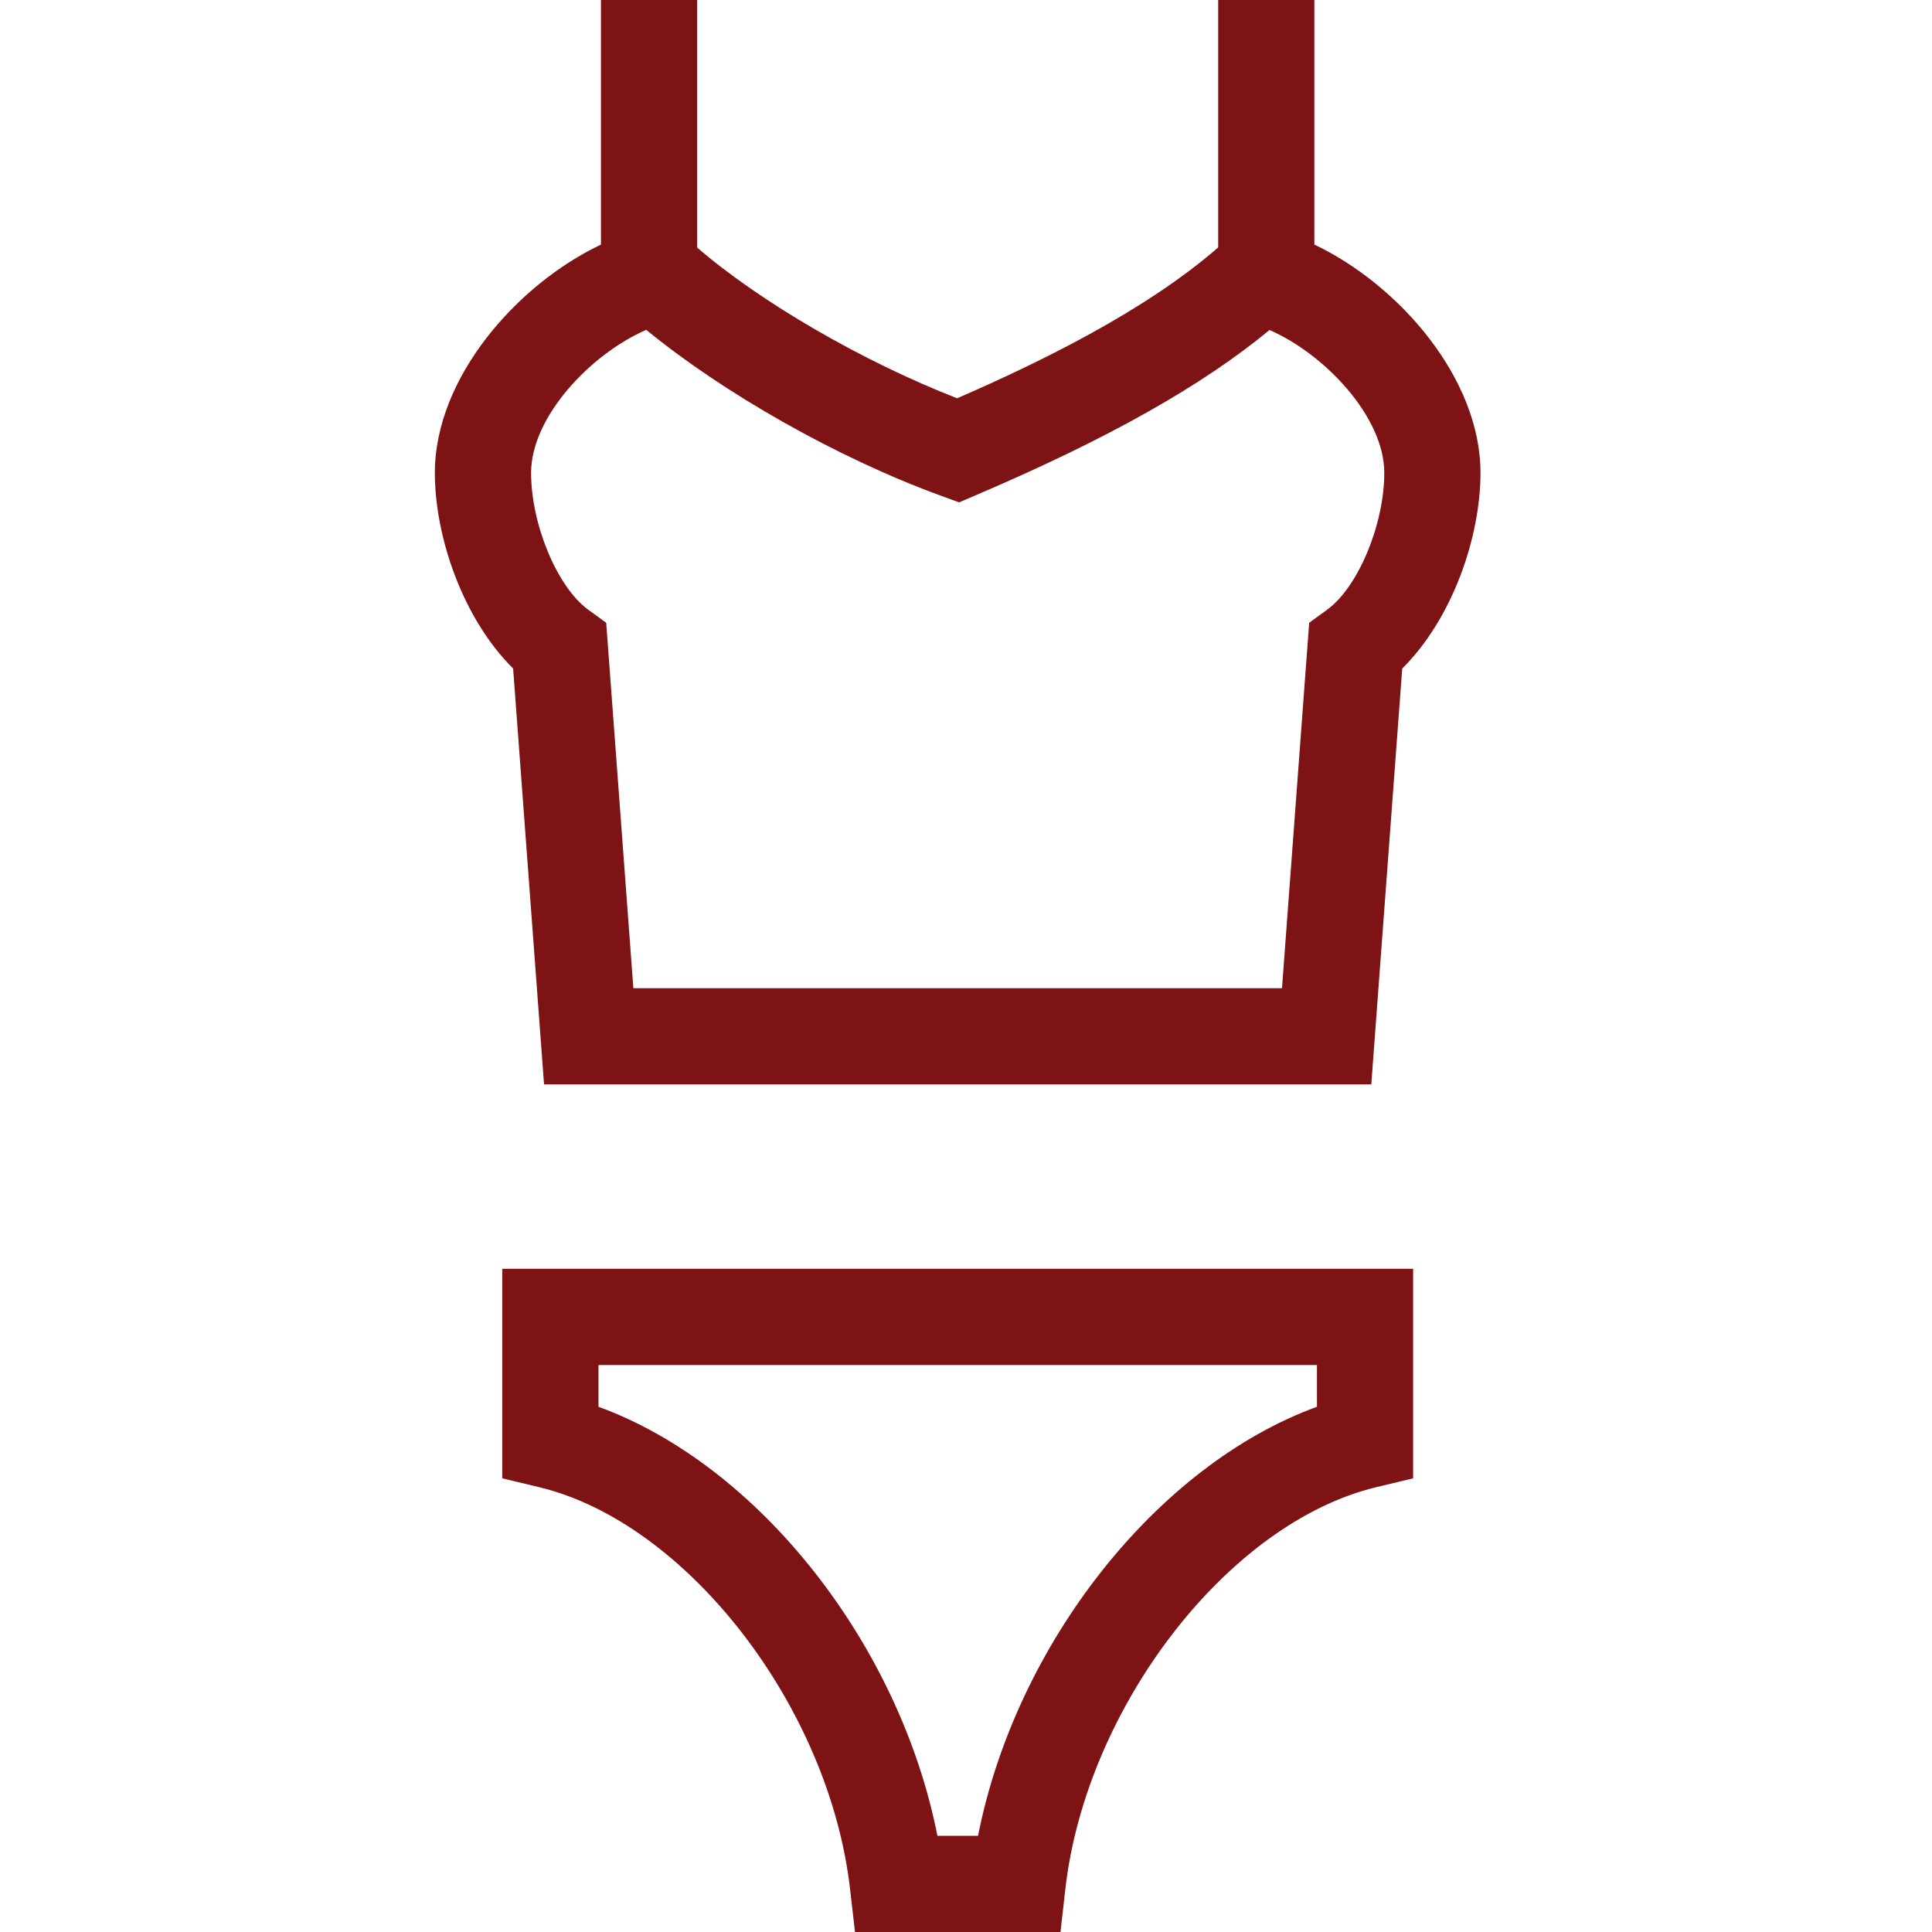
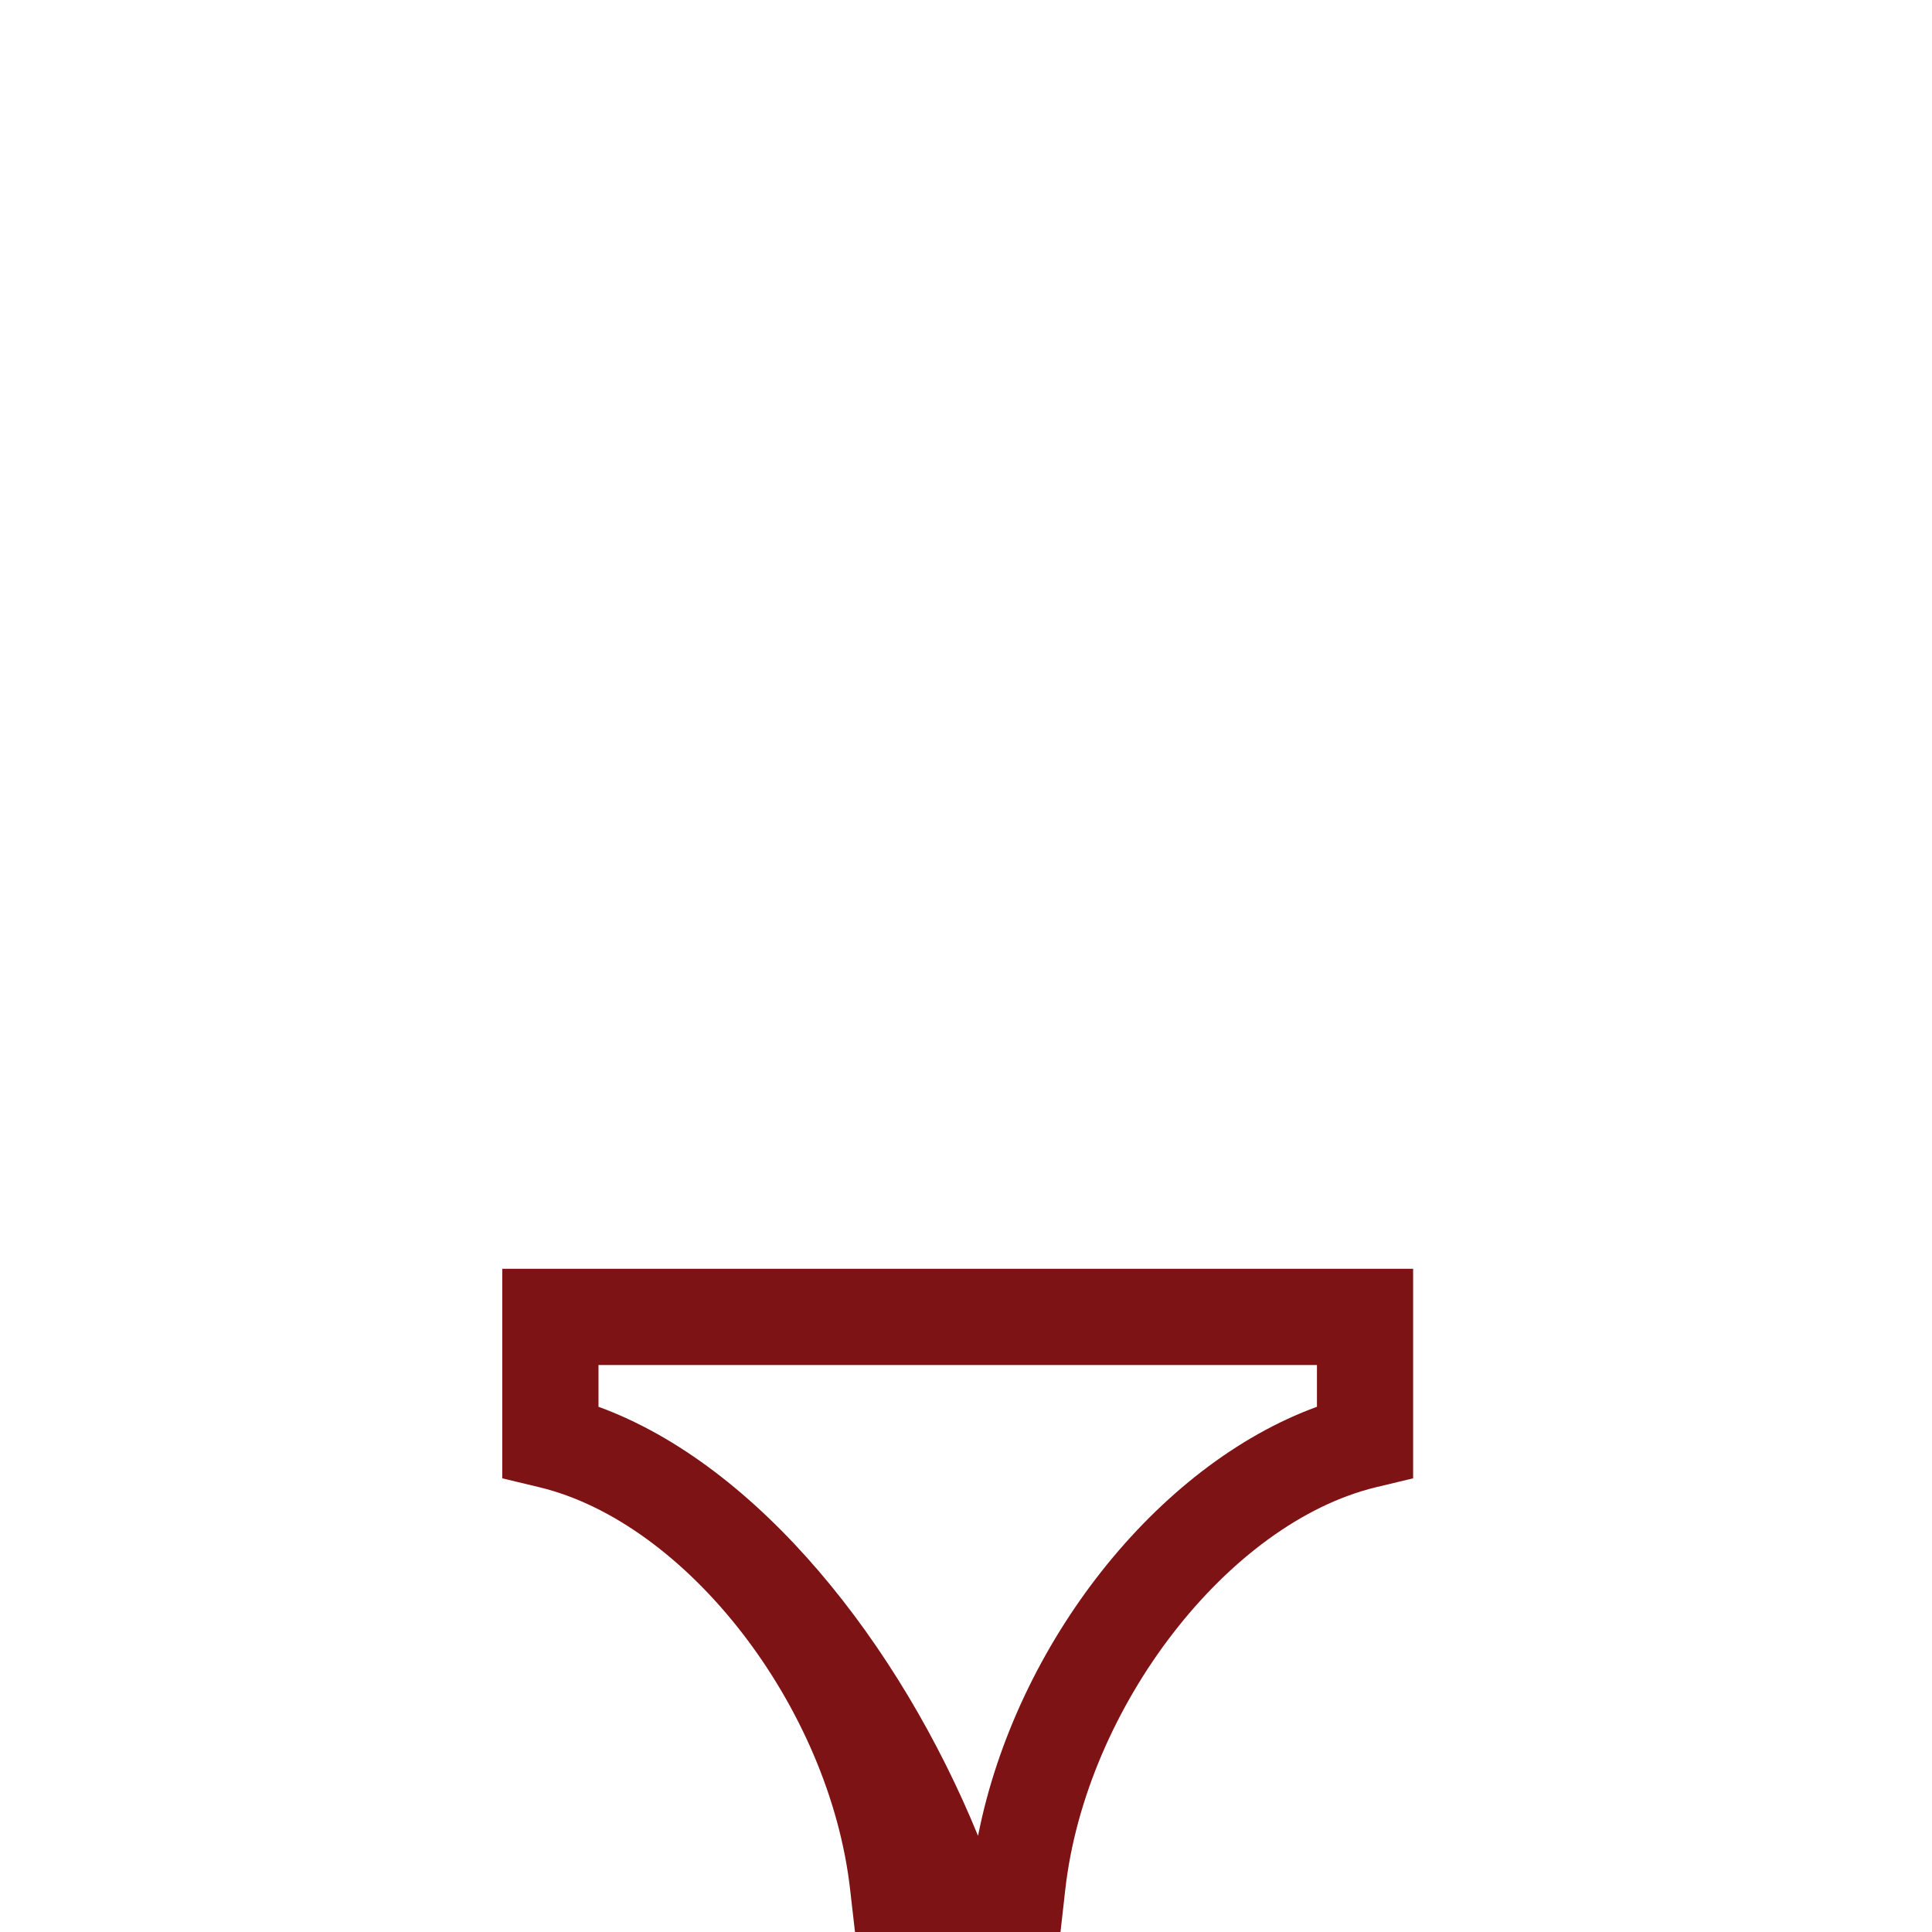
<svg xmlns="http://www.w3.org/2000/svg" width="100" height="100" viewBox="0 0 100 100" fill="none">
-   <path fill-rule="evenodd" clip-rule="evenodd" d="M63.053 0C63.053 0 63.053 10.342 63.053 12.805C59.316 16.072 53.833 18.751 49.541 20.615C44.642 18.707 39.327 15.618 36.086 12.814C36.086 10.835 36.086 0 36.086 0H31.106C31.106 0 31.106 10.478 31.106 12.659C26.744 14.733 22.508 19.566 22.508 24.473C22.508 27.776 23.943 32.005 26.559 34.603C26.674 36.162 28.16 56.128 28.16 56.128H70.978C70.978 56.128 72.465 36.162 72.579 34.603C75.195 32.006 76.63 27.777 76.63 24.473C76.63 19.568 72.395 14.733 68.031 12.659C68.031 10.025 68.031 0 68.031 0H63.053V0ZM31.377 32.236L30.445 31.557C28.843 30.39 27.489 27.147 27.489 24.473C27.489 21.581 30.57 18.322 33.45 17.073C37.392 20.307 43.304 23.694 48.719 25.665L49.642 26.002L50.547 25.615C57.447 22.67 62.273 19.922 65.711 17.081C68.584 18.336 71.65 21.588 71.65 24.472C71.65 27.147 70.298 30.39 68.695 31.556L67.763 32.235C67.763 32.235 66.625 47.536 66.356 51.149C62.539 51.149 36.6 51.149 32.783 51.149C32.516 47.538 31.377 32.236 31.377 32.236Z" fill="#7E1315" />
-   <path fill-rule="evenodd" clip-rule="evenodd" d="M25.997 65.673V76.518L27.905 76.976C35.555 78.811 42.926 88.344 44.001 97.792L44.254 100H54.891L55.14 97.791C56.213 88.344 63.583 78.813 71.235 76.976L73.143 76.518V65.673H25.997V65.673ZM68.165 70.652C68.165 71.68 68.165 71.957 68.165 72.815C59.889 75.832 52.586 85.073 50.623 95.022C49.694 95.022 49.45 95.022 48.521 95.022C46.556 85.072 39.251 75.832 30.978 72.815C30.978 71.957 30.978 71.681 30.978 70.652C35.108 70.652 64.033 70.652 68.165 70.652Z" fill="#7E1315" />
+   <path fill-rule="evenodd" clip-rule="evenodd" d="M25.997 65.673V76.518L27.905 76.976C35.555 78.811 42.926 88.344 44.001 97.792L44.254 100H54.891L55.14 97.791C56.213 88.344 63.583 78.813 71.235 76.976L73.143 76.518V65.673H25.997V65.673ZM68.165 70.652C68.165 71.68 68.165 71.957 68.165 72.815C59.889 75.832 52.586 85.073 50.623 95.022C46.556 85.072 39.251 75.832 30.978 72.815C30.978 71.957 30.978 71.681 30.978 70.652C35.108 70.652 64.033 70.652 68.165 70.652Z" fill="#7E1315" />
</svg>